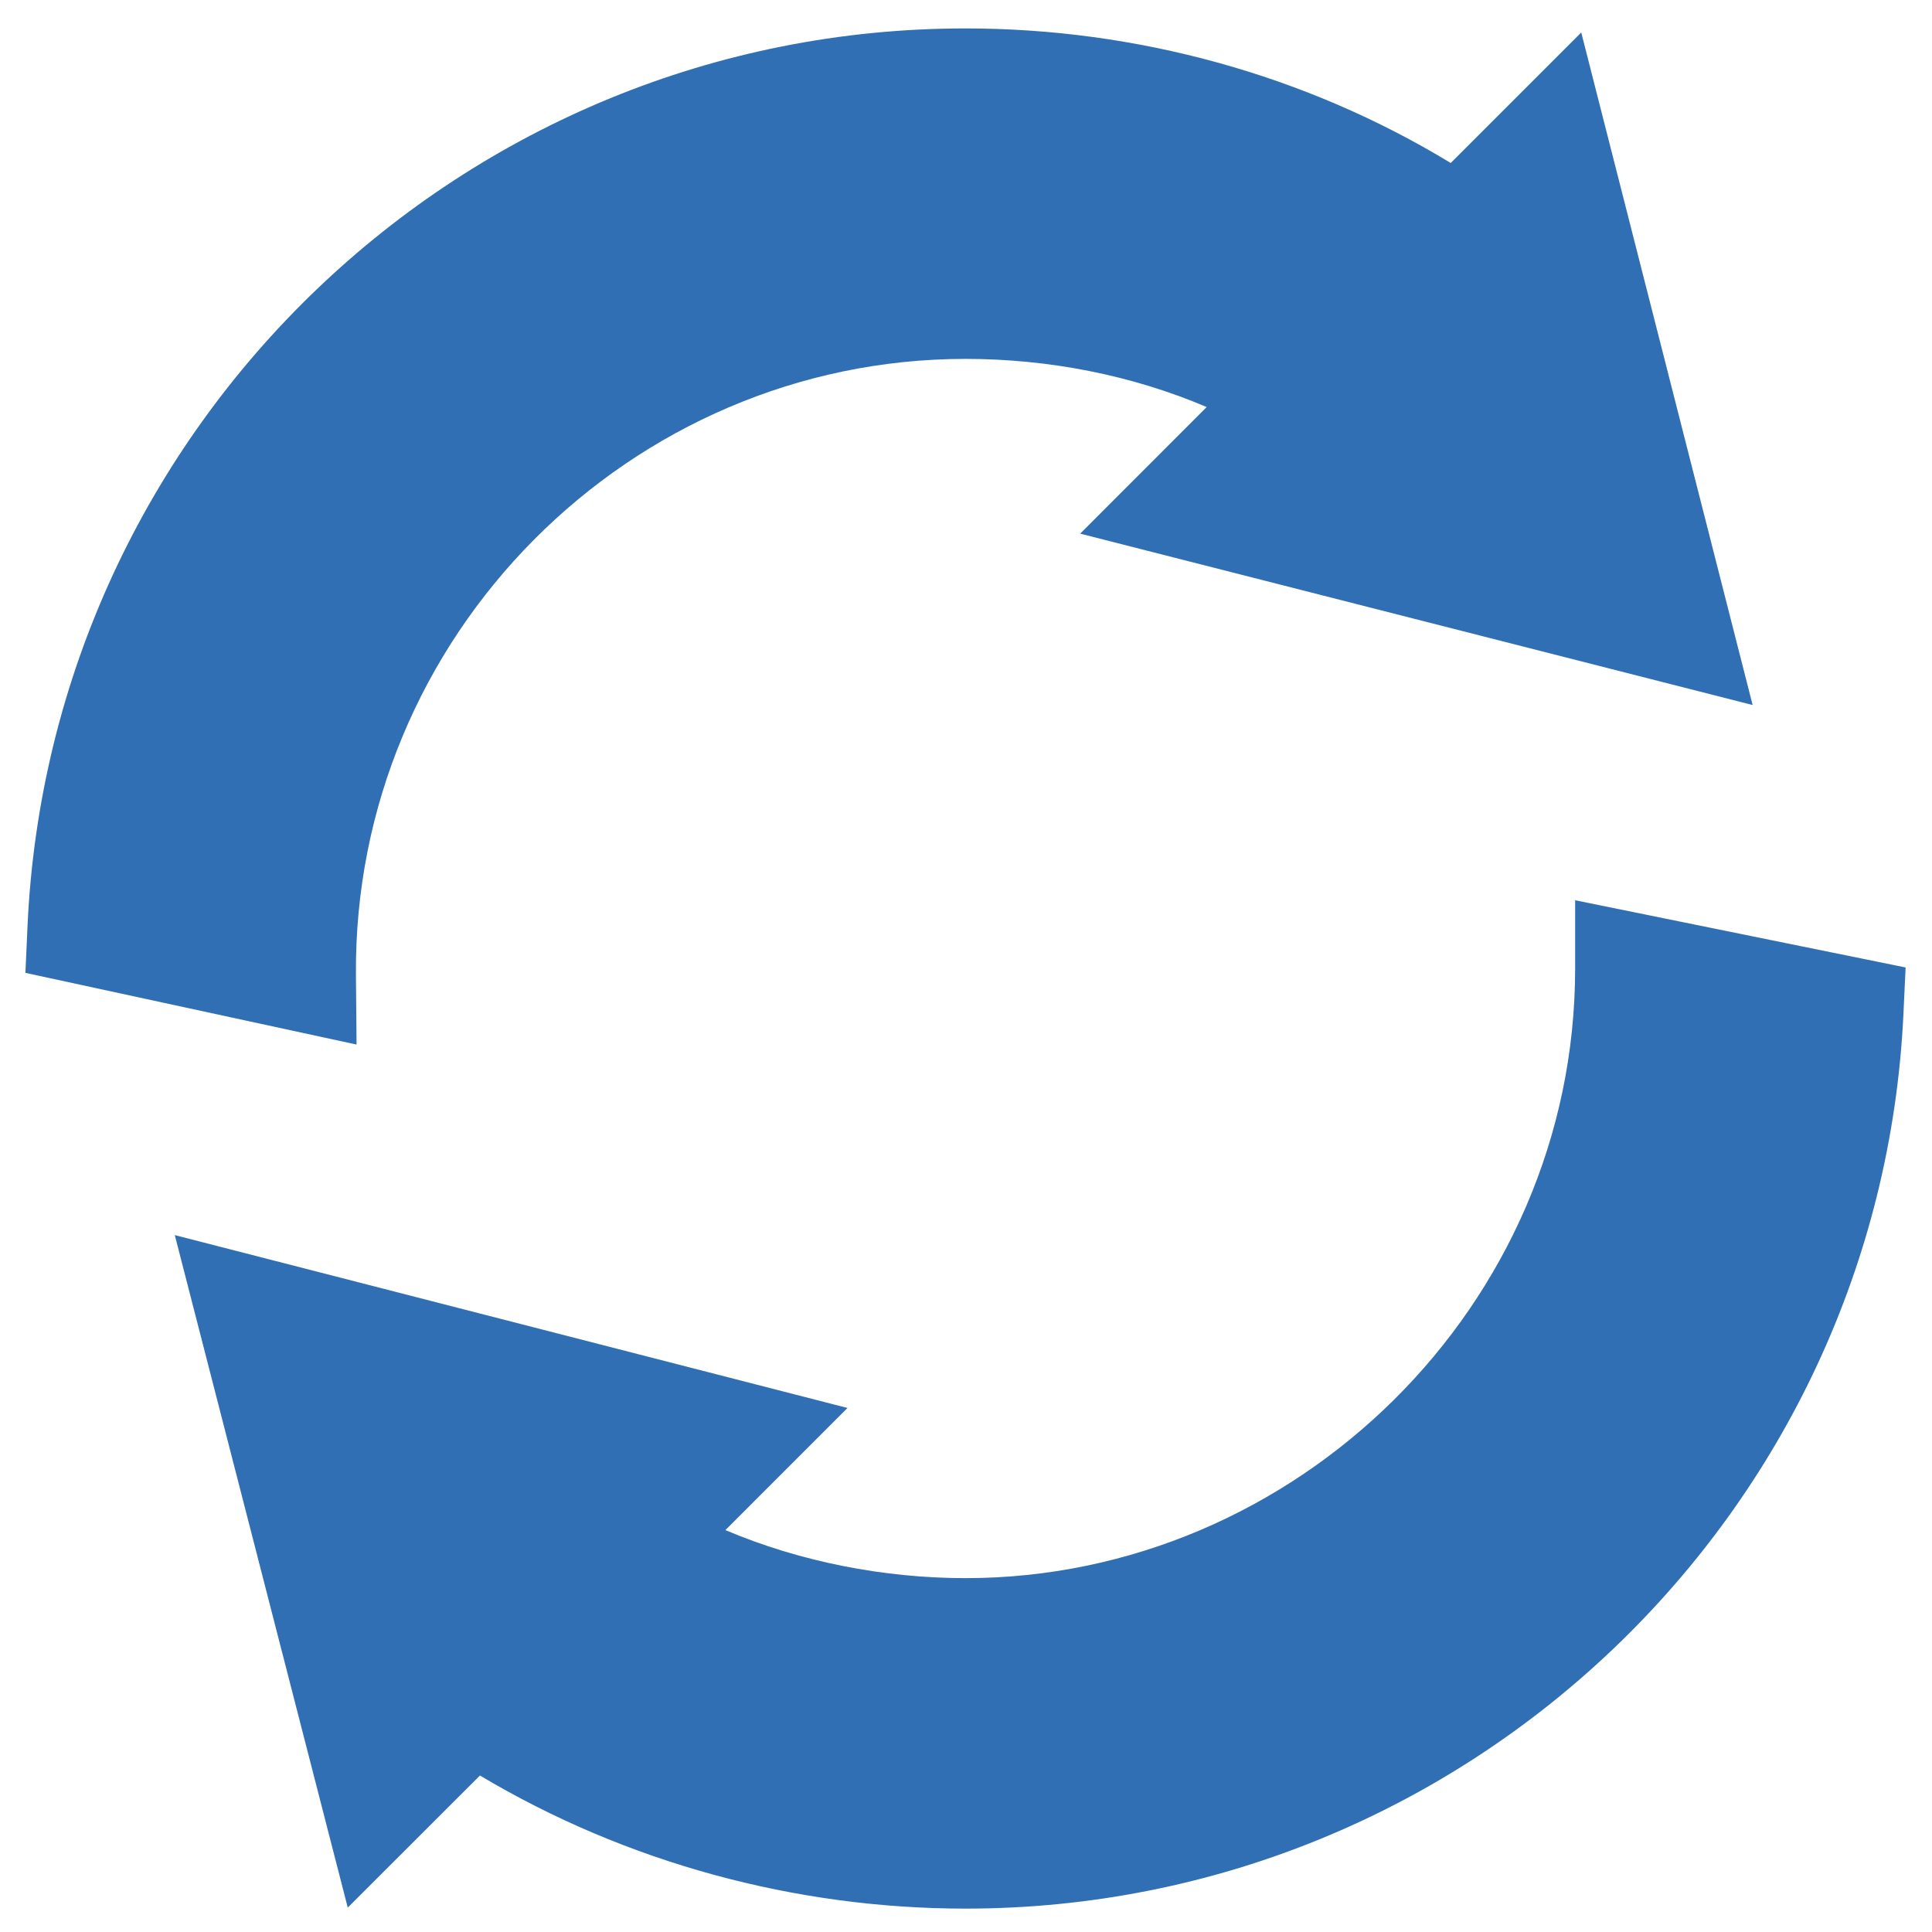
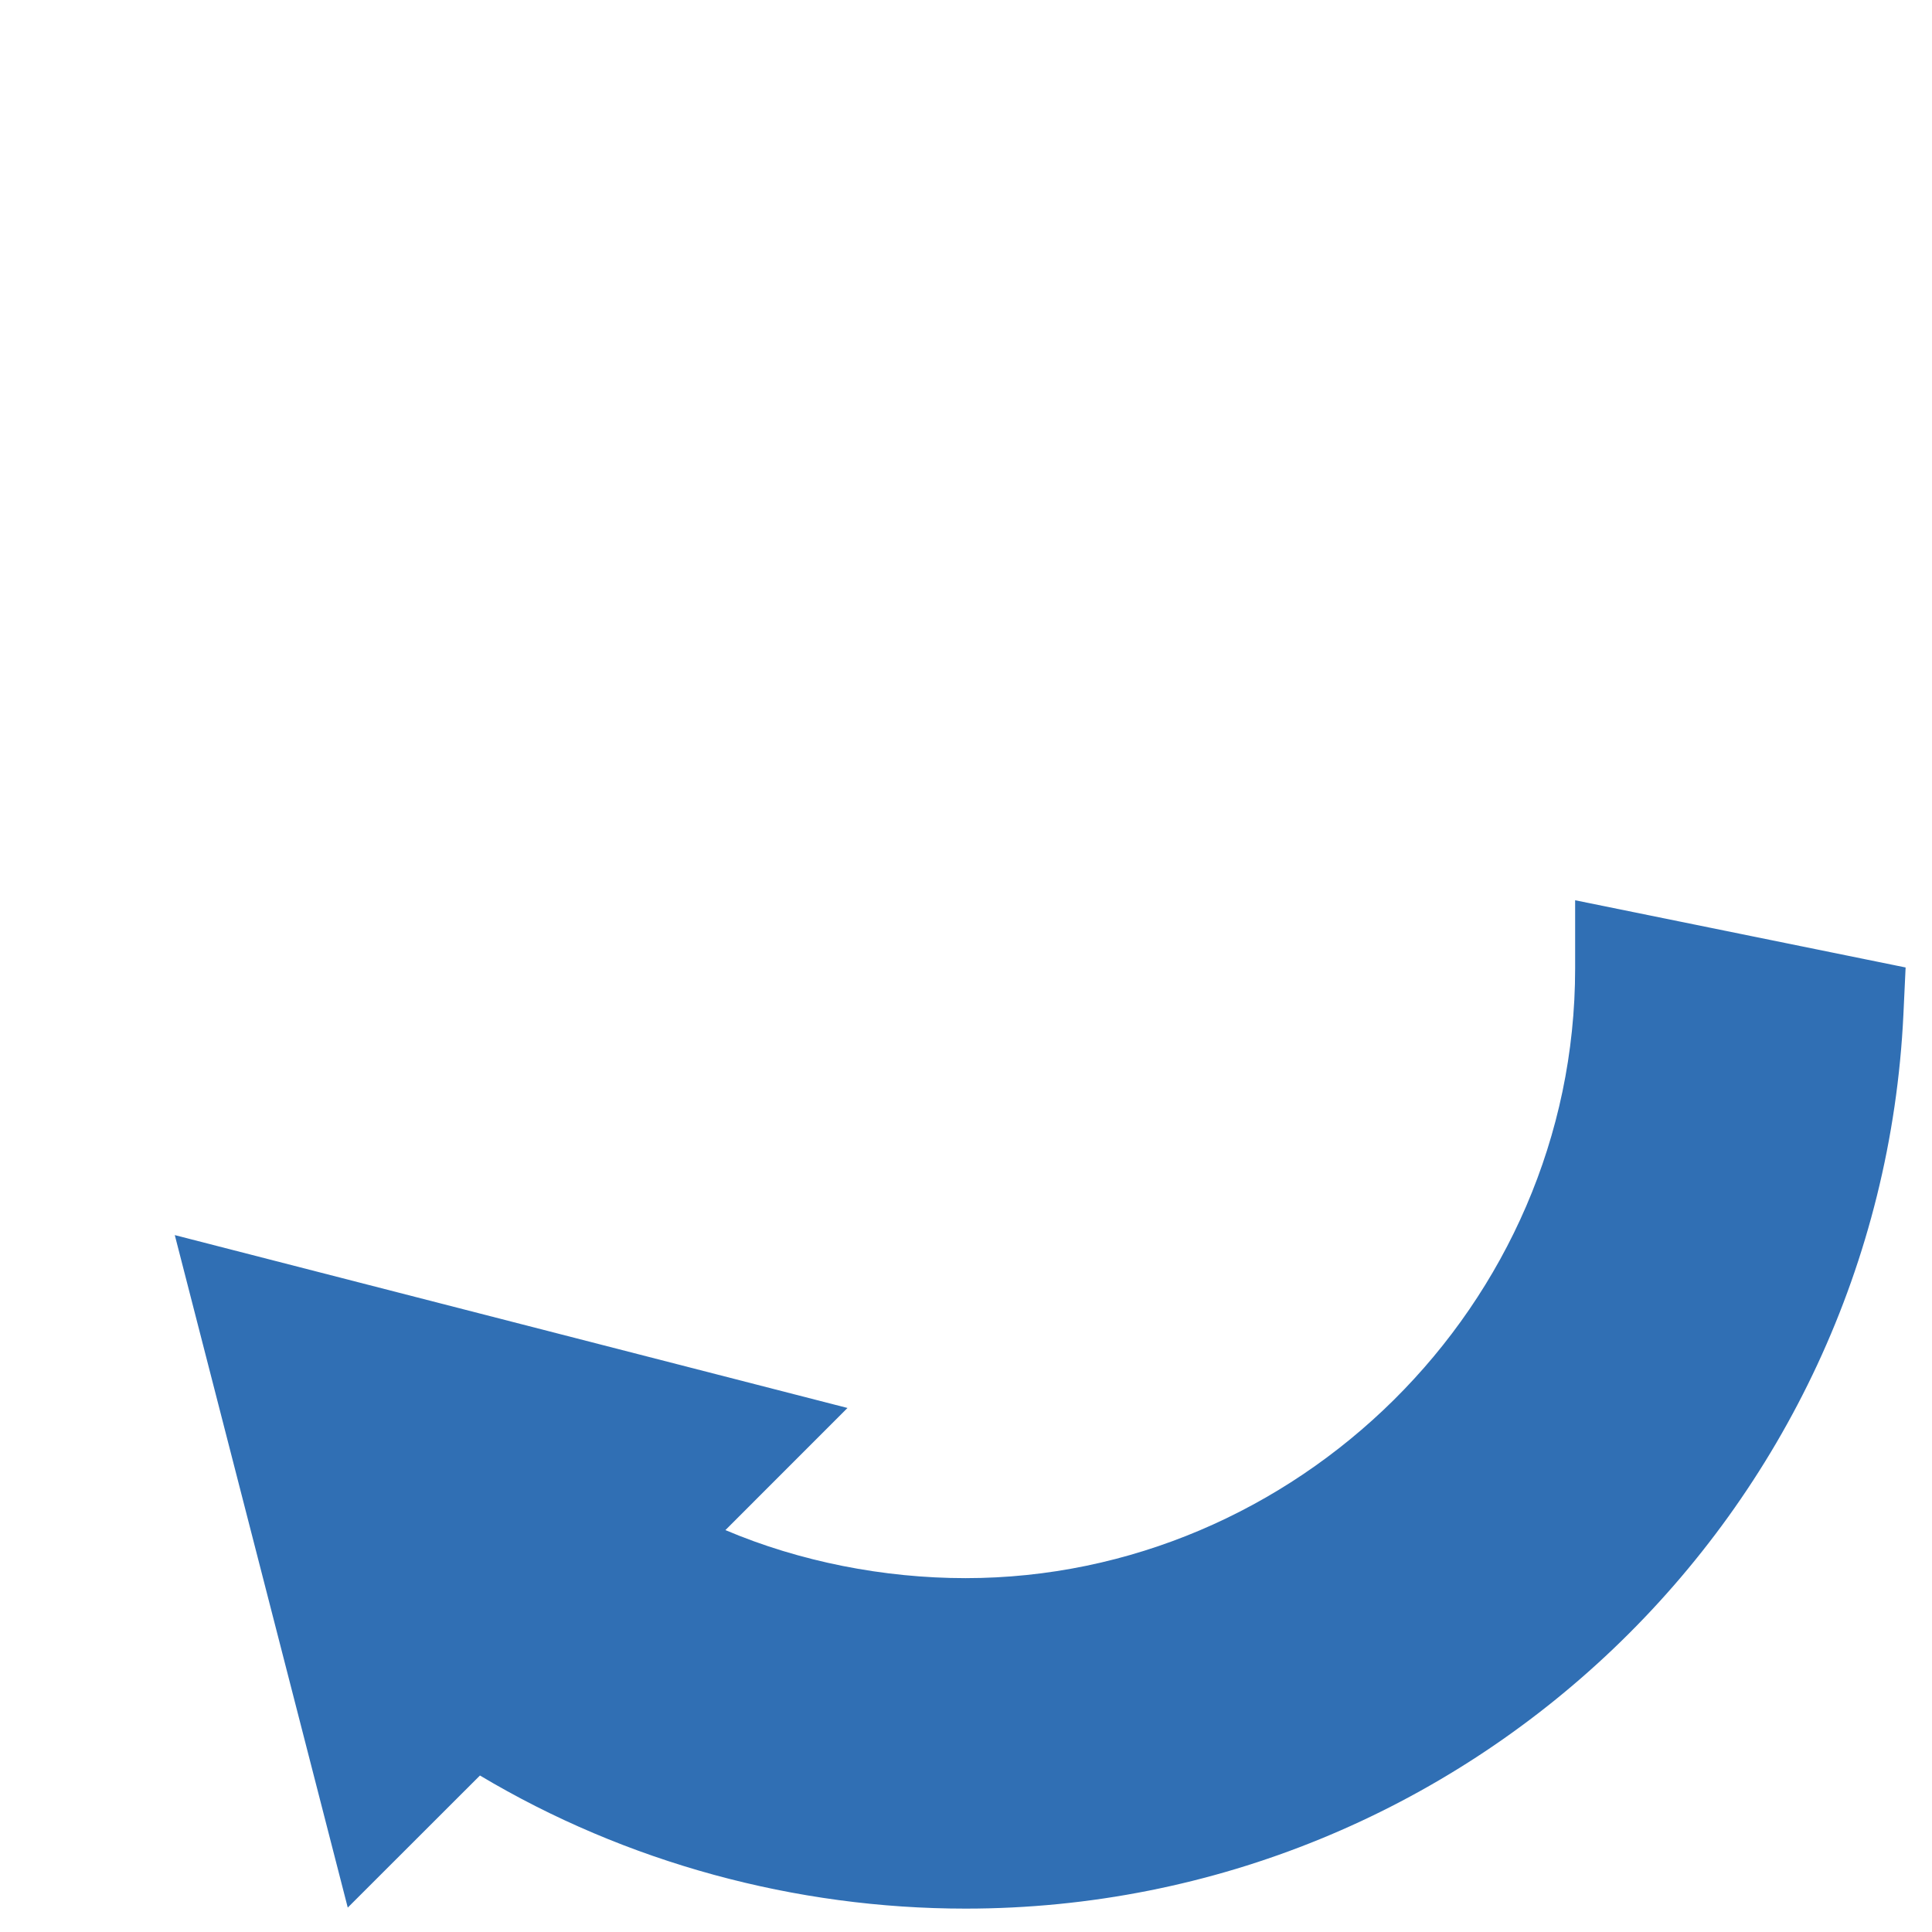
<svg xmlns="http://www.w3.org/2000/svg" width="38" height="38" viewBox="0 0 38 38" fill="none">
  <g clip-path="url(#clip0_249_78)">
-     <path d="M7.001 19.191C6.939 12.502 12.401 7.059 18.99 7.059C20.621 7.059 22.258 7.377 23.734 8.006L21.246 10.496L34.472 13.867L31.101 0.639L28.534 3.206C25.682 1.472 22.353 0.559 18.99 0.559C9.117 0.559 0.984 8.358 0.541 18.221L0.5 19.135L7.013 20.545L7.001 19.191Z" fill="#306FB4" />
    <path d="M30.981 19.05C30.981 25.686 25.471 31.04 18.991 31.04C17.385 31.04 15.729 30.716 14.268 30.095L16.669 27.693L3.438 24.293L6.84 37.52L9.44 34.922C12.315 36.638 15.647 37.54 18.991 37.54C28.842 37.54 36.973 29.772 37.438 19.946L37.481 19.029C37.903 19.115 31.199 17.751 30.981 17.707V19.05Z" fill="#306FB4" />
  </g>
  <defs>
    <clipPath id="clip0_249_78">
      <rect width="37" height="37" fill="white" transform="translate(0.5 0.559)" />
    </clipPath>
  </defs>
</svg>